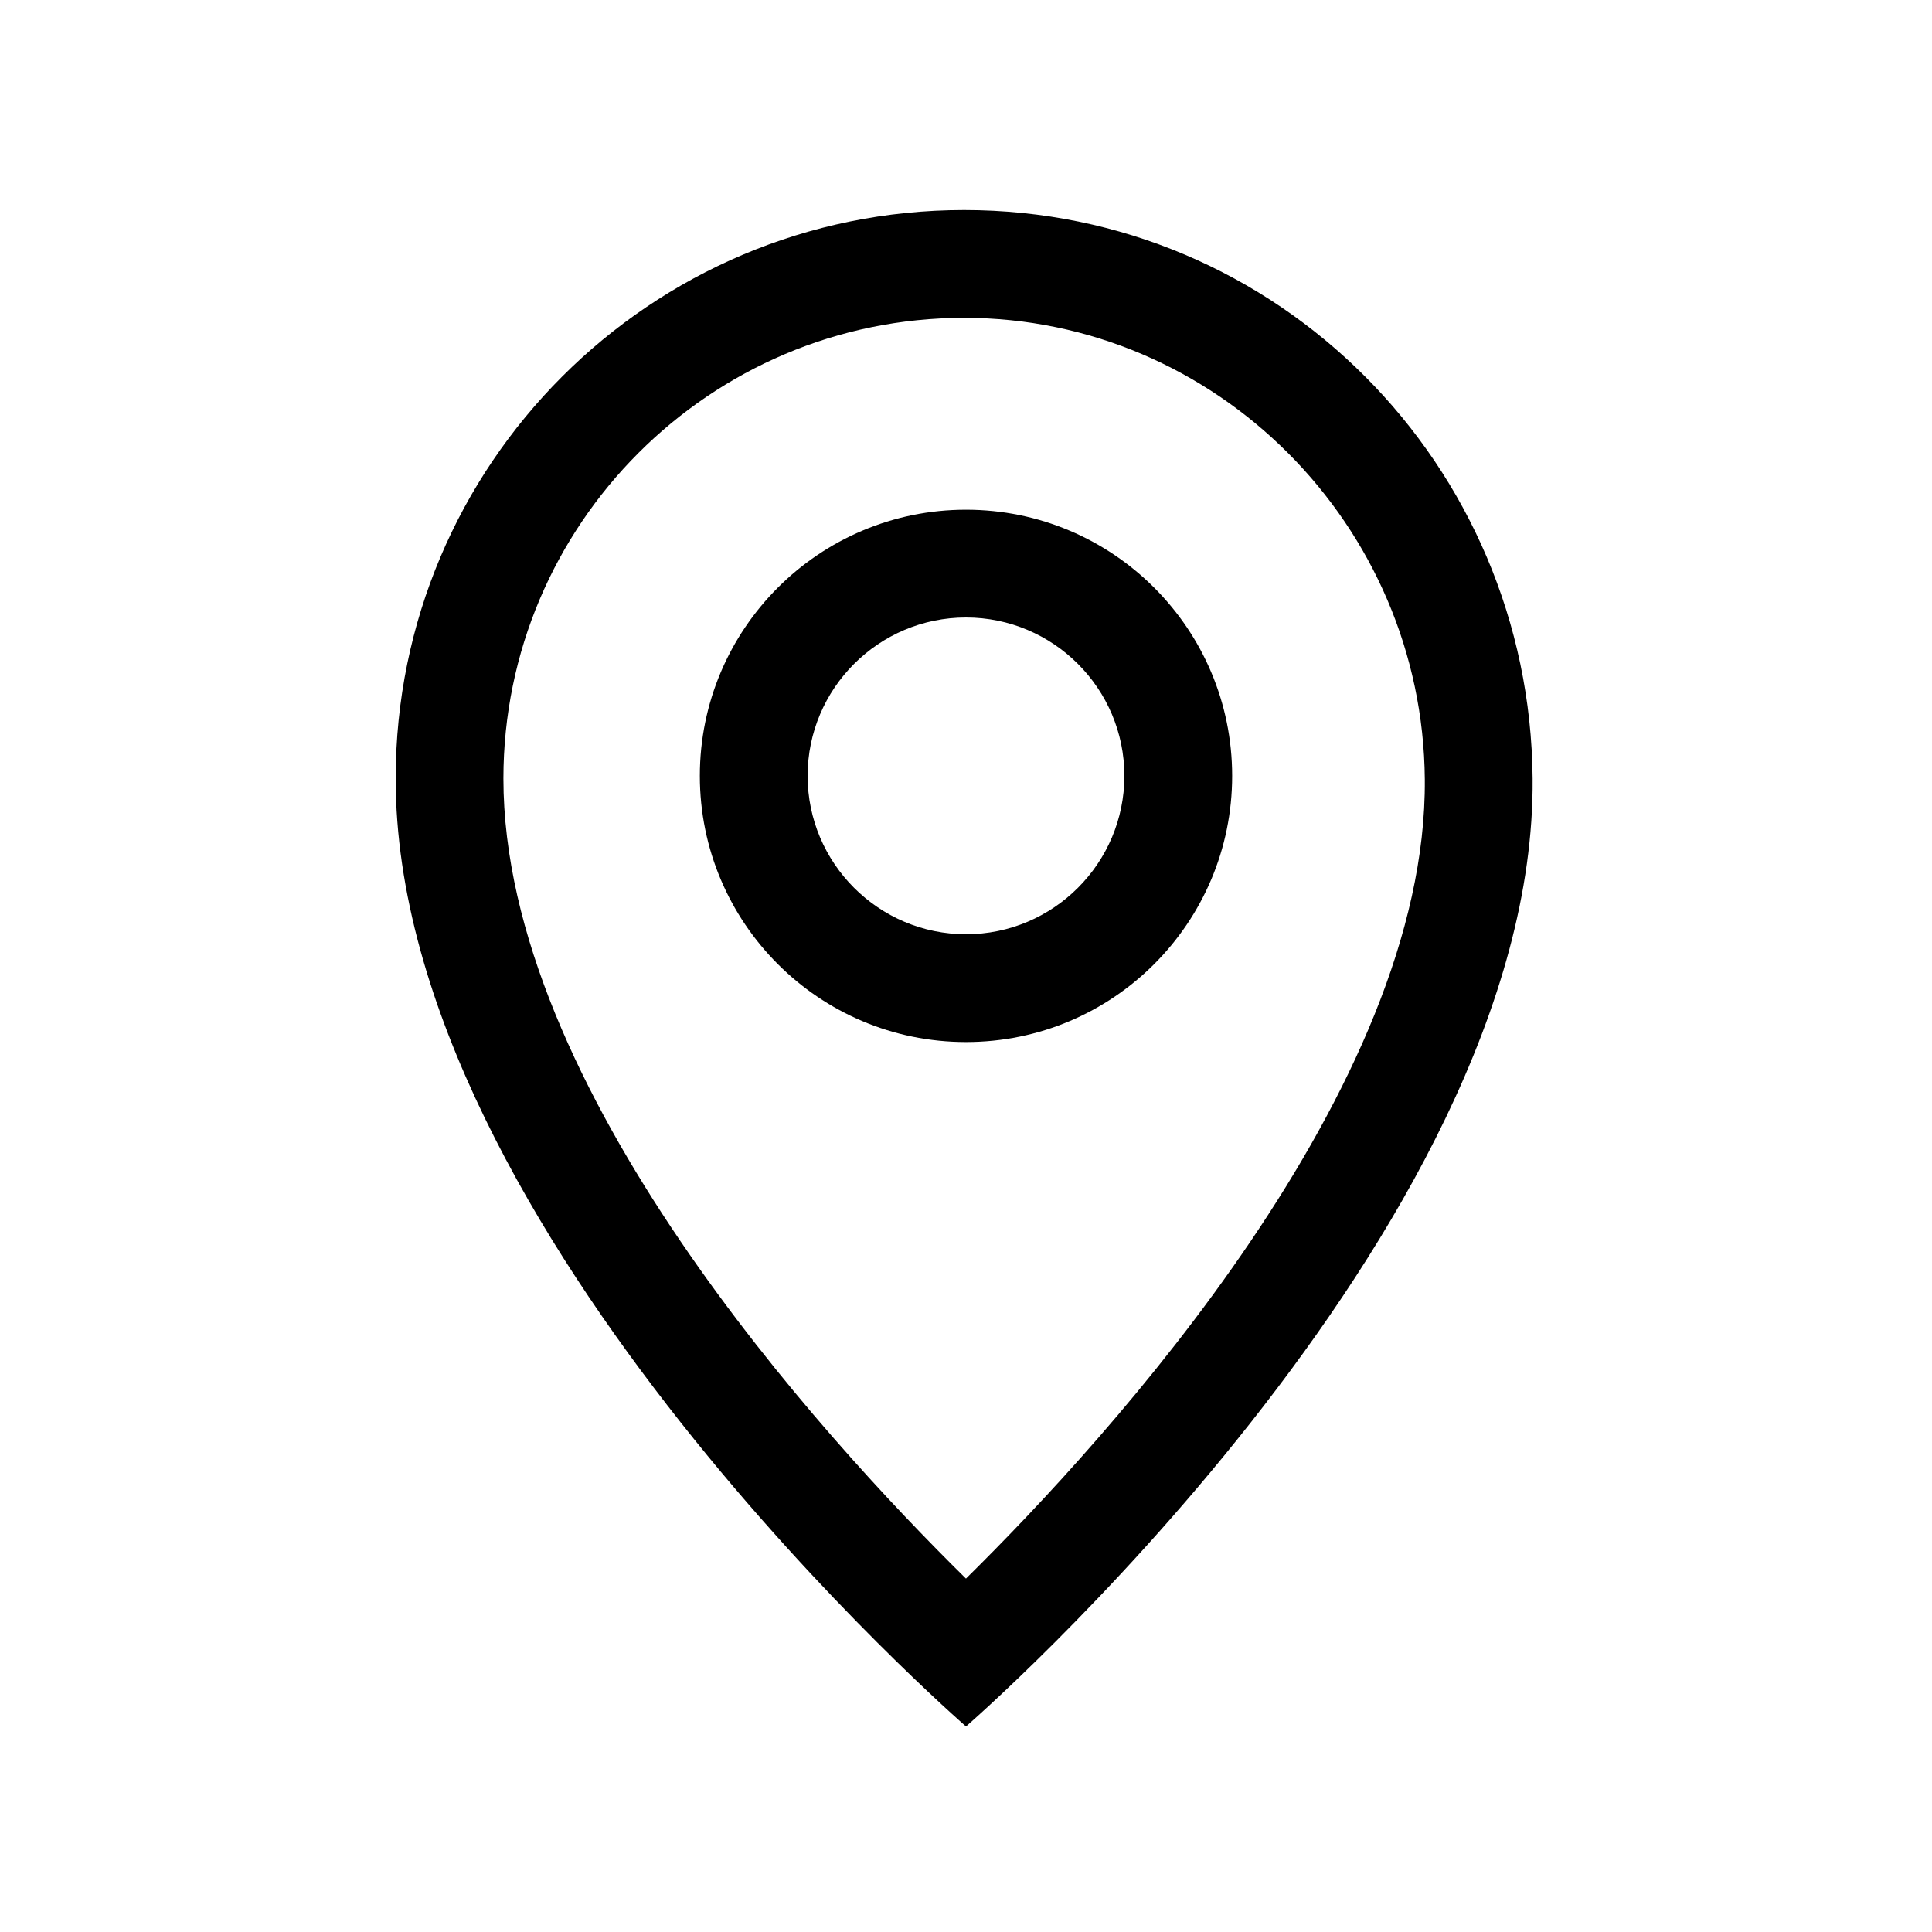
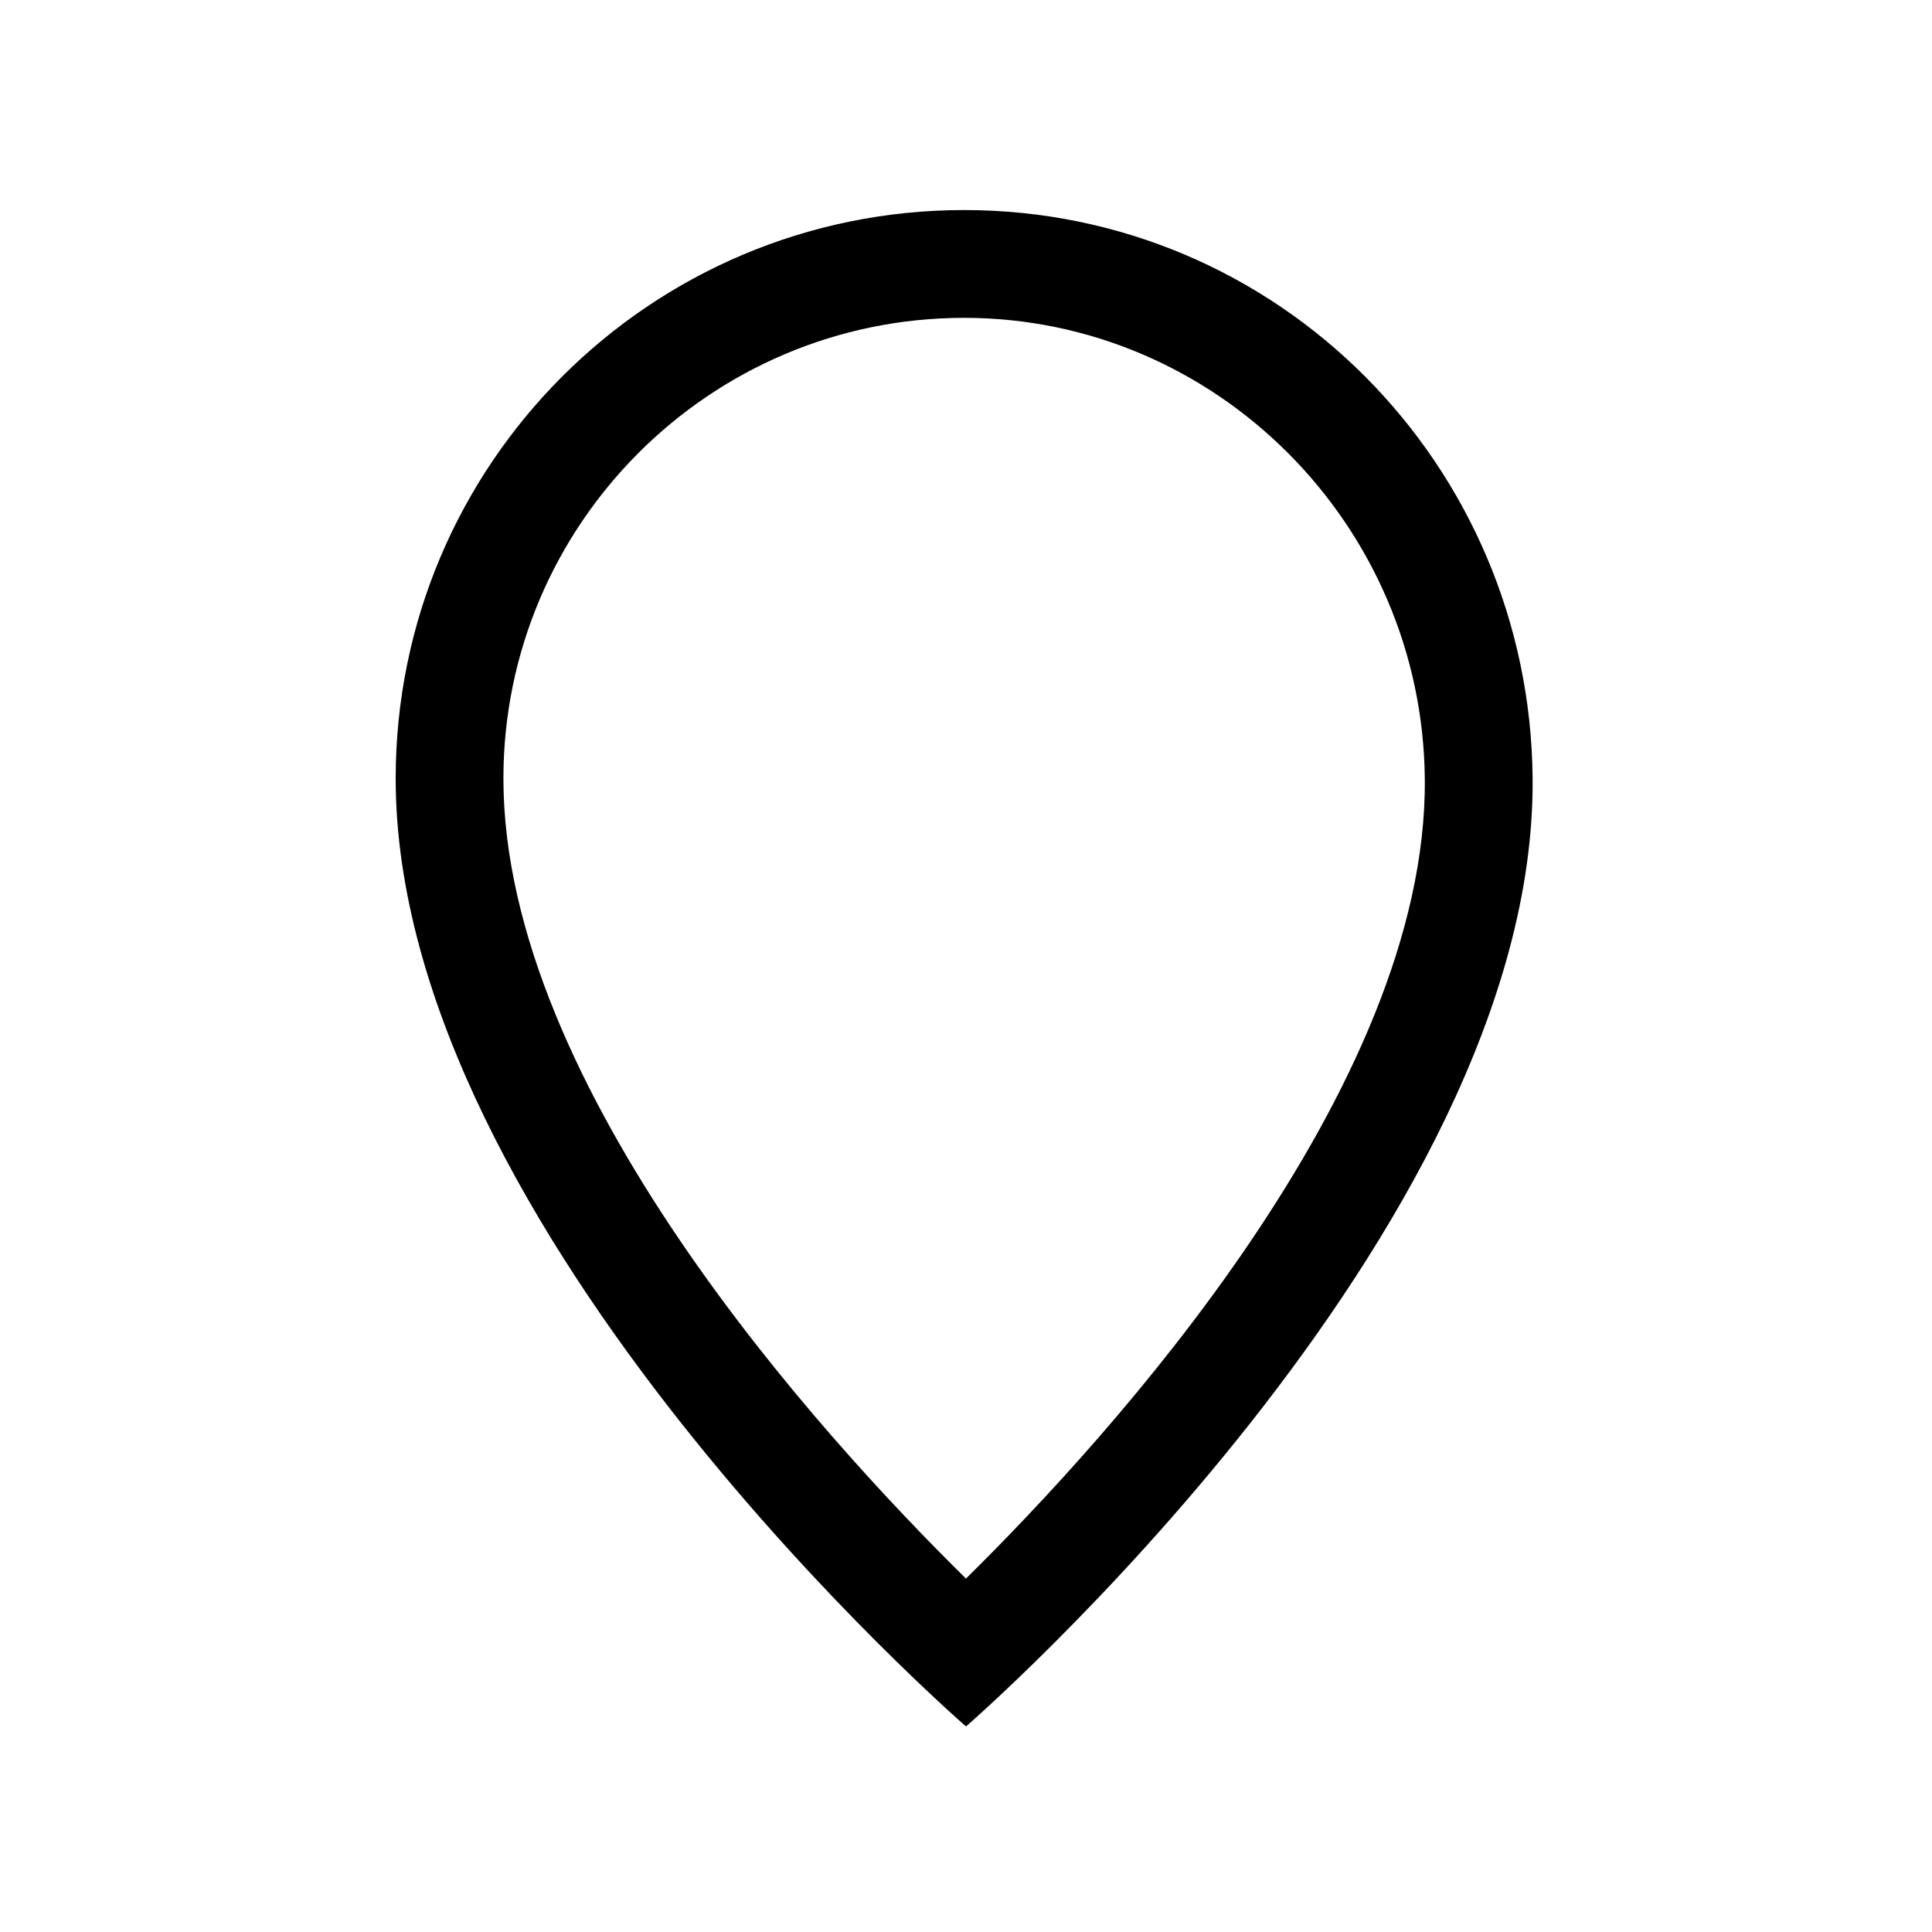
<svg xmlns="http://www.w3.org/2000/svg" fill="#000000" width="800px" height="800px" version="1.1" viewBox="144 144 512 512">
  <g>
    <path d="m399.5 228.23c66.766 0 121.54 54.875 122.09 122.32 0.676 81.824-83.238 173.97-121.6 211.79-38.426-37.848-122.58-130.08-122.58-212.02 0.004-67.324 54.773-122.09 122.09-122.09m0-28.566c-83.199 0-150.64 67.449-150.64 150.65 0 120.22 151.14 251.21 151.14 251.21s151.14-130.99 150.16-251.21c-0.688-83.195-67.453-150.65-150.66-150.65z" />
-     <path d="m400 307.64c23.145 0 41.973 18.828 41.973 41.973 0 23.145-18.828 41.973-41.973 41.973-23.148 0-41.973-18.828-41.973-41.973 0-23.145 18.824-41.973 41.973-41.973m0-28.559c-38.953 0-70.535 31.578-70.535 70.535 0 38.953 31.578 70.535 70.535 70.535 38.953 0 70.535-31.578 70.535-70.535-0.004-38.957-31.582-70.535-70.535-70.535z" />
  </g>
</svg>